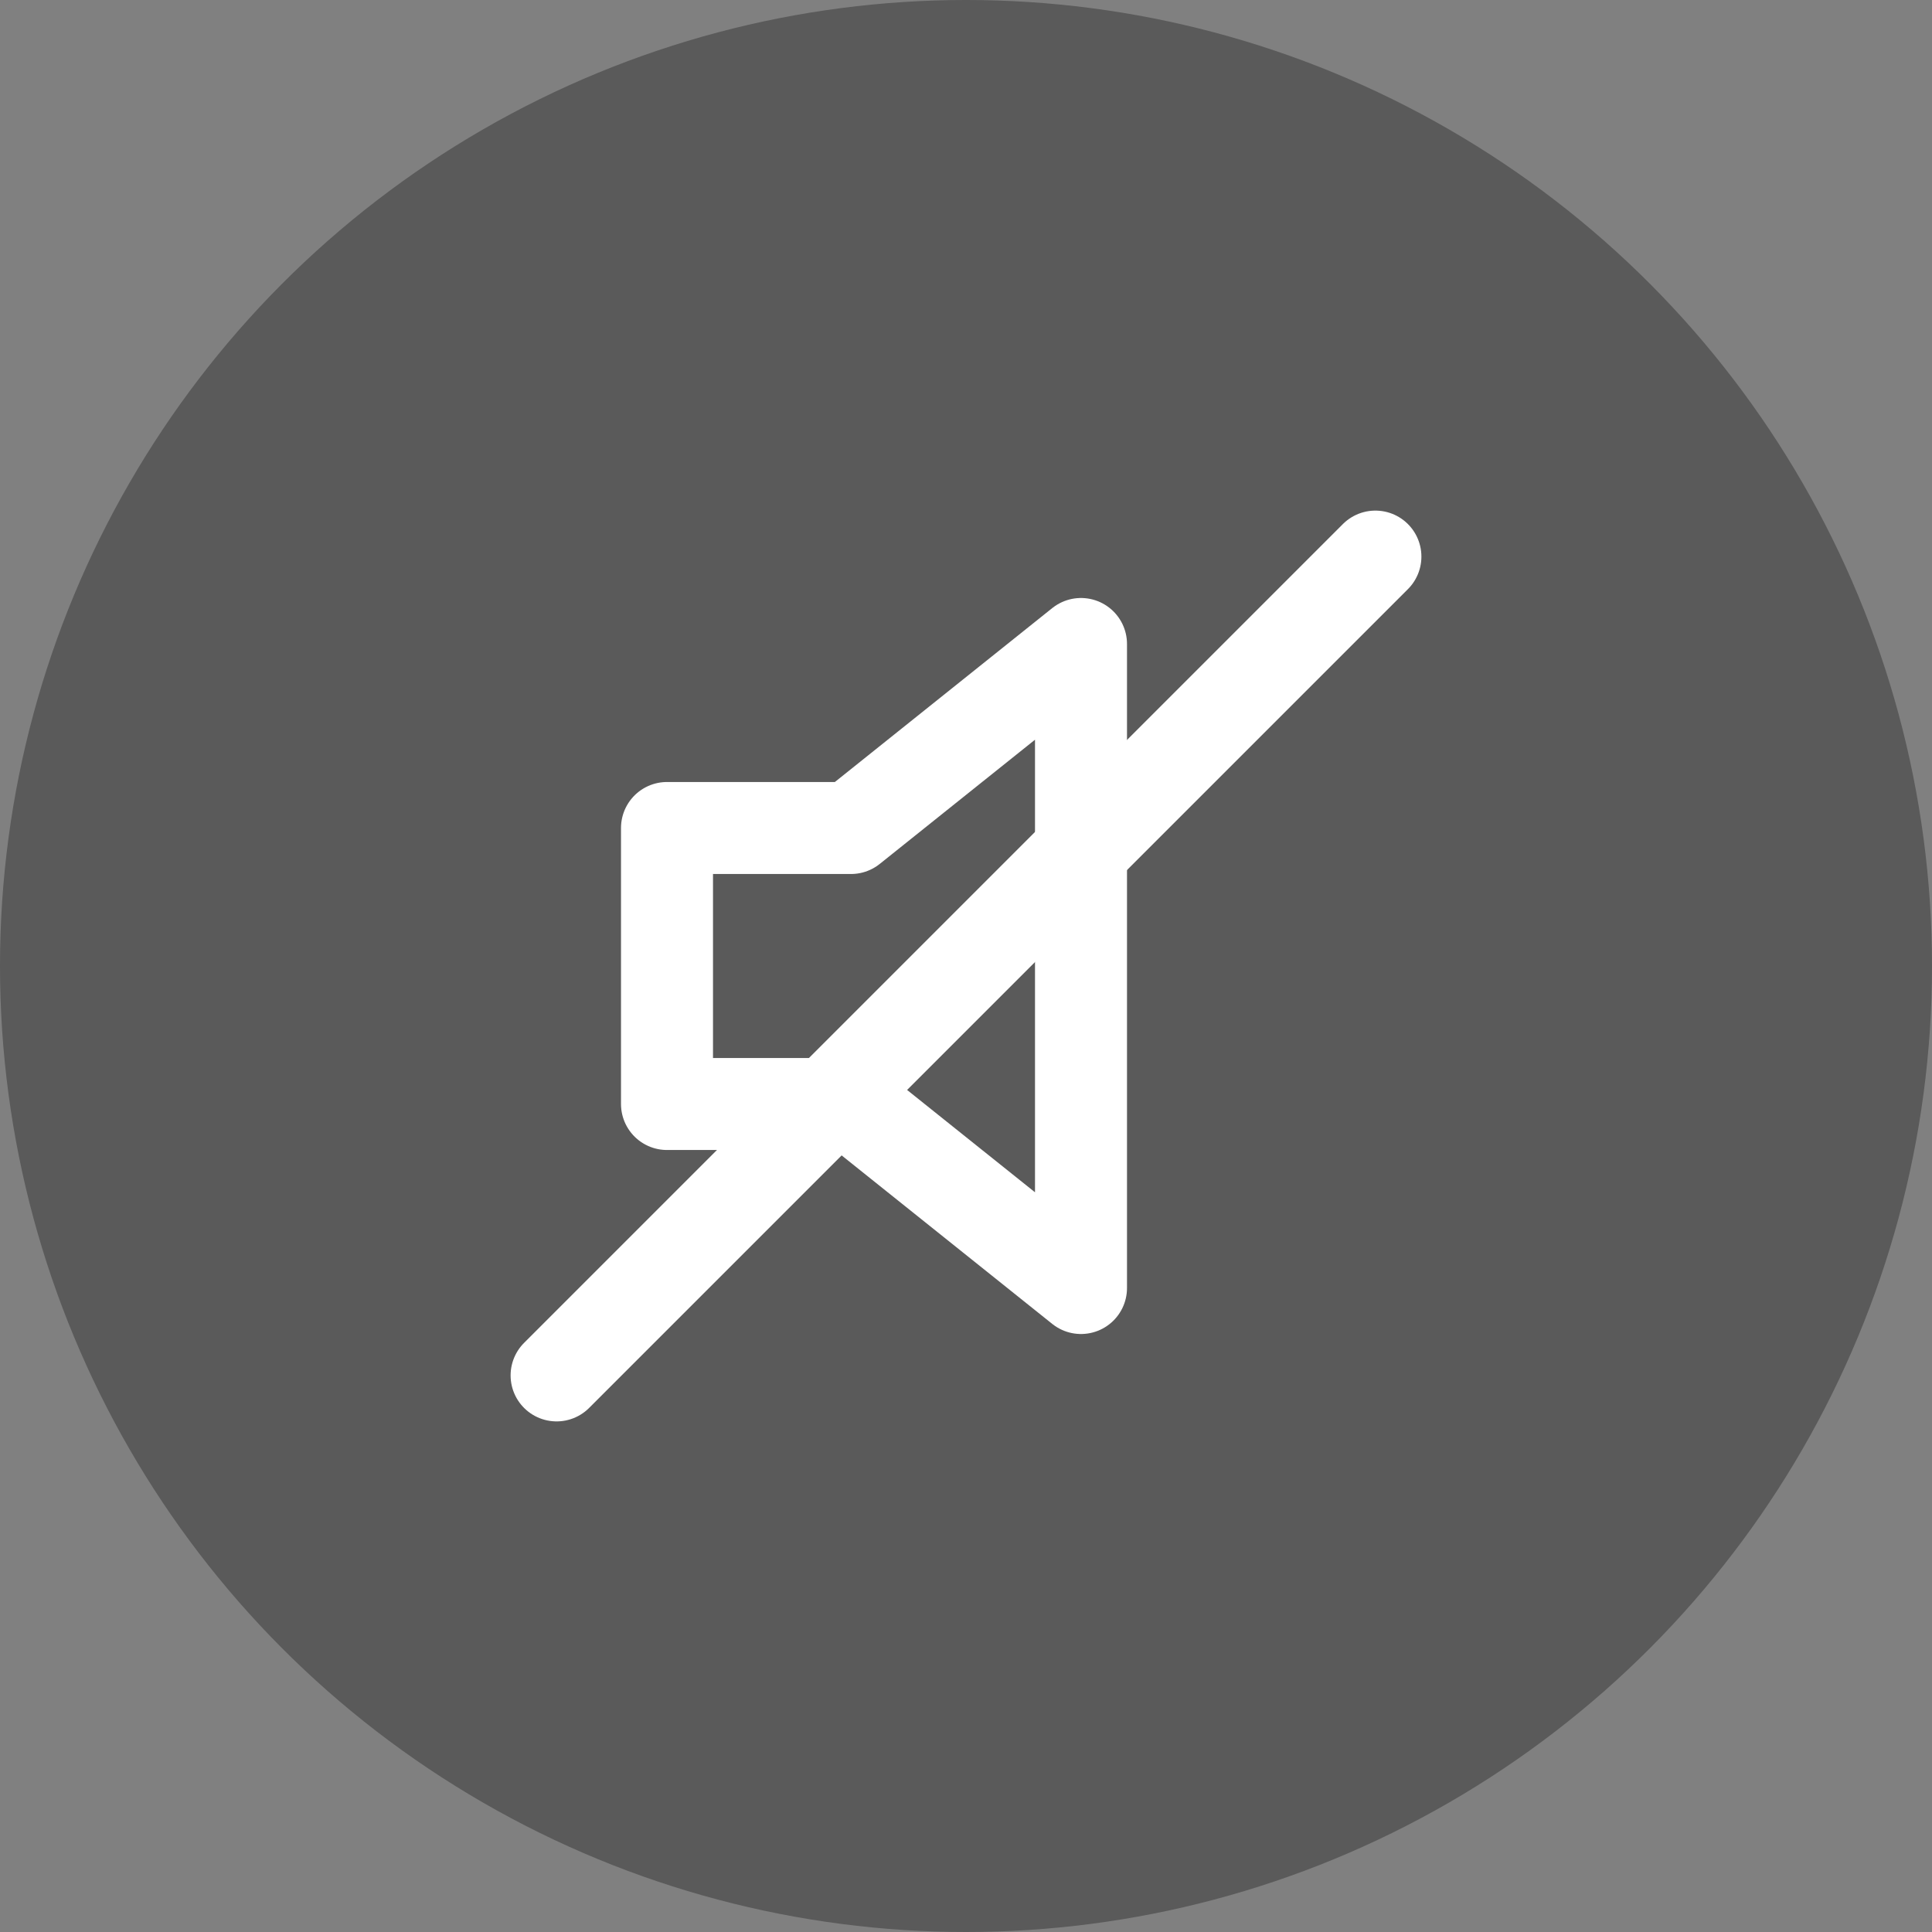
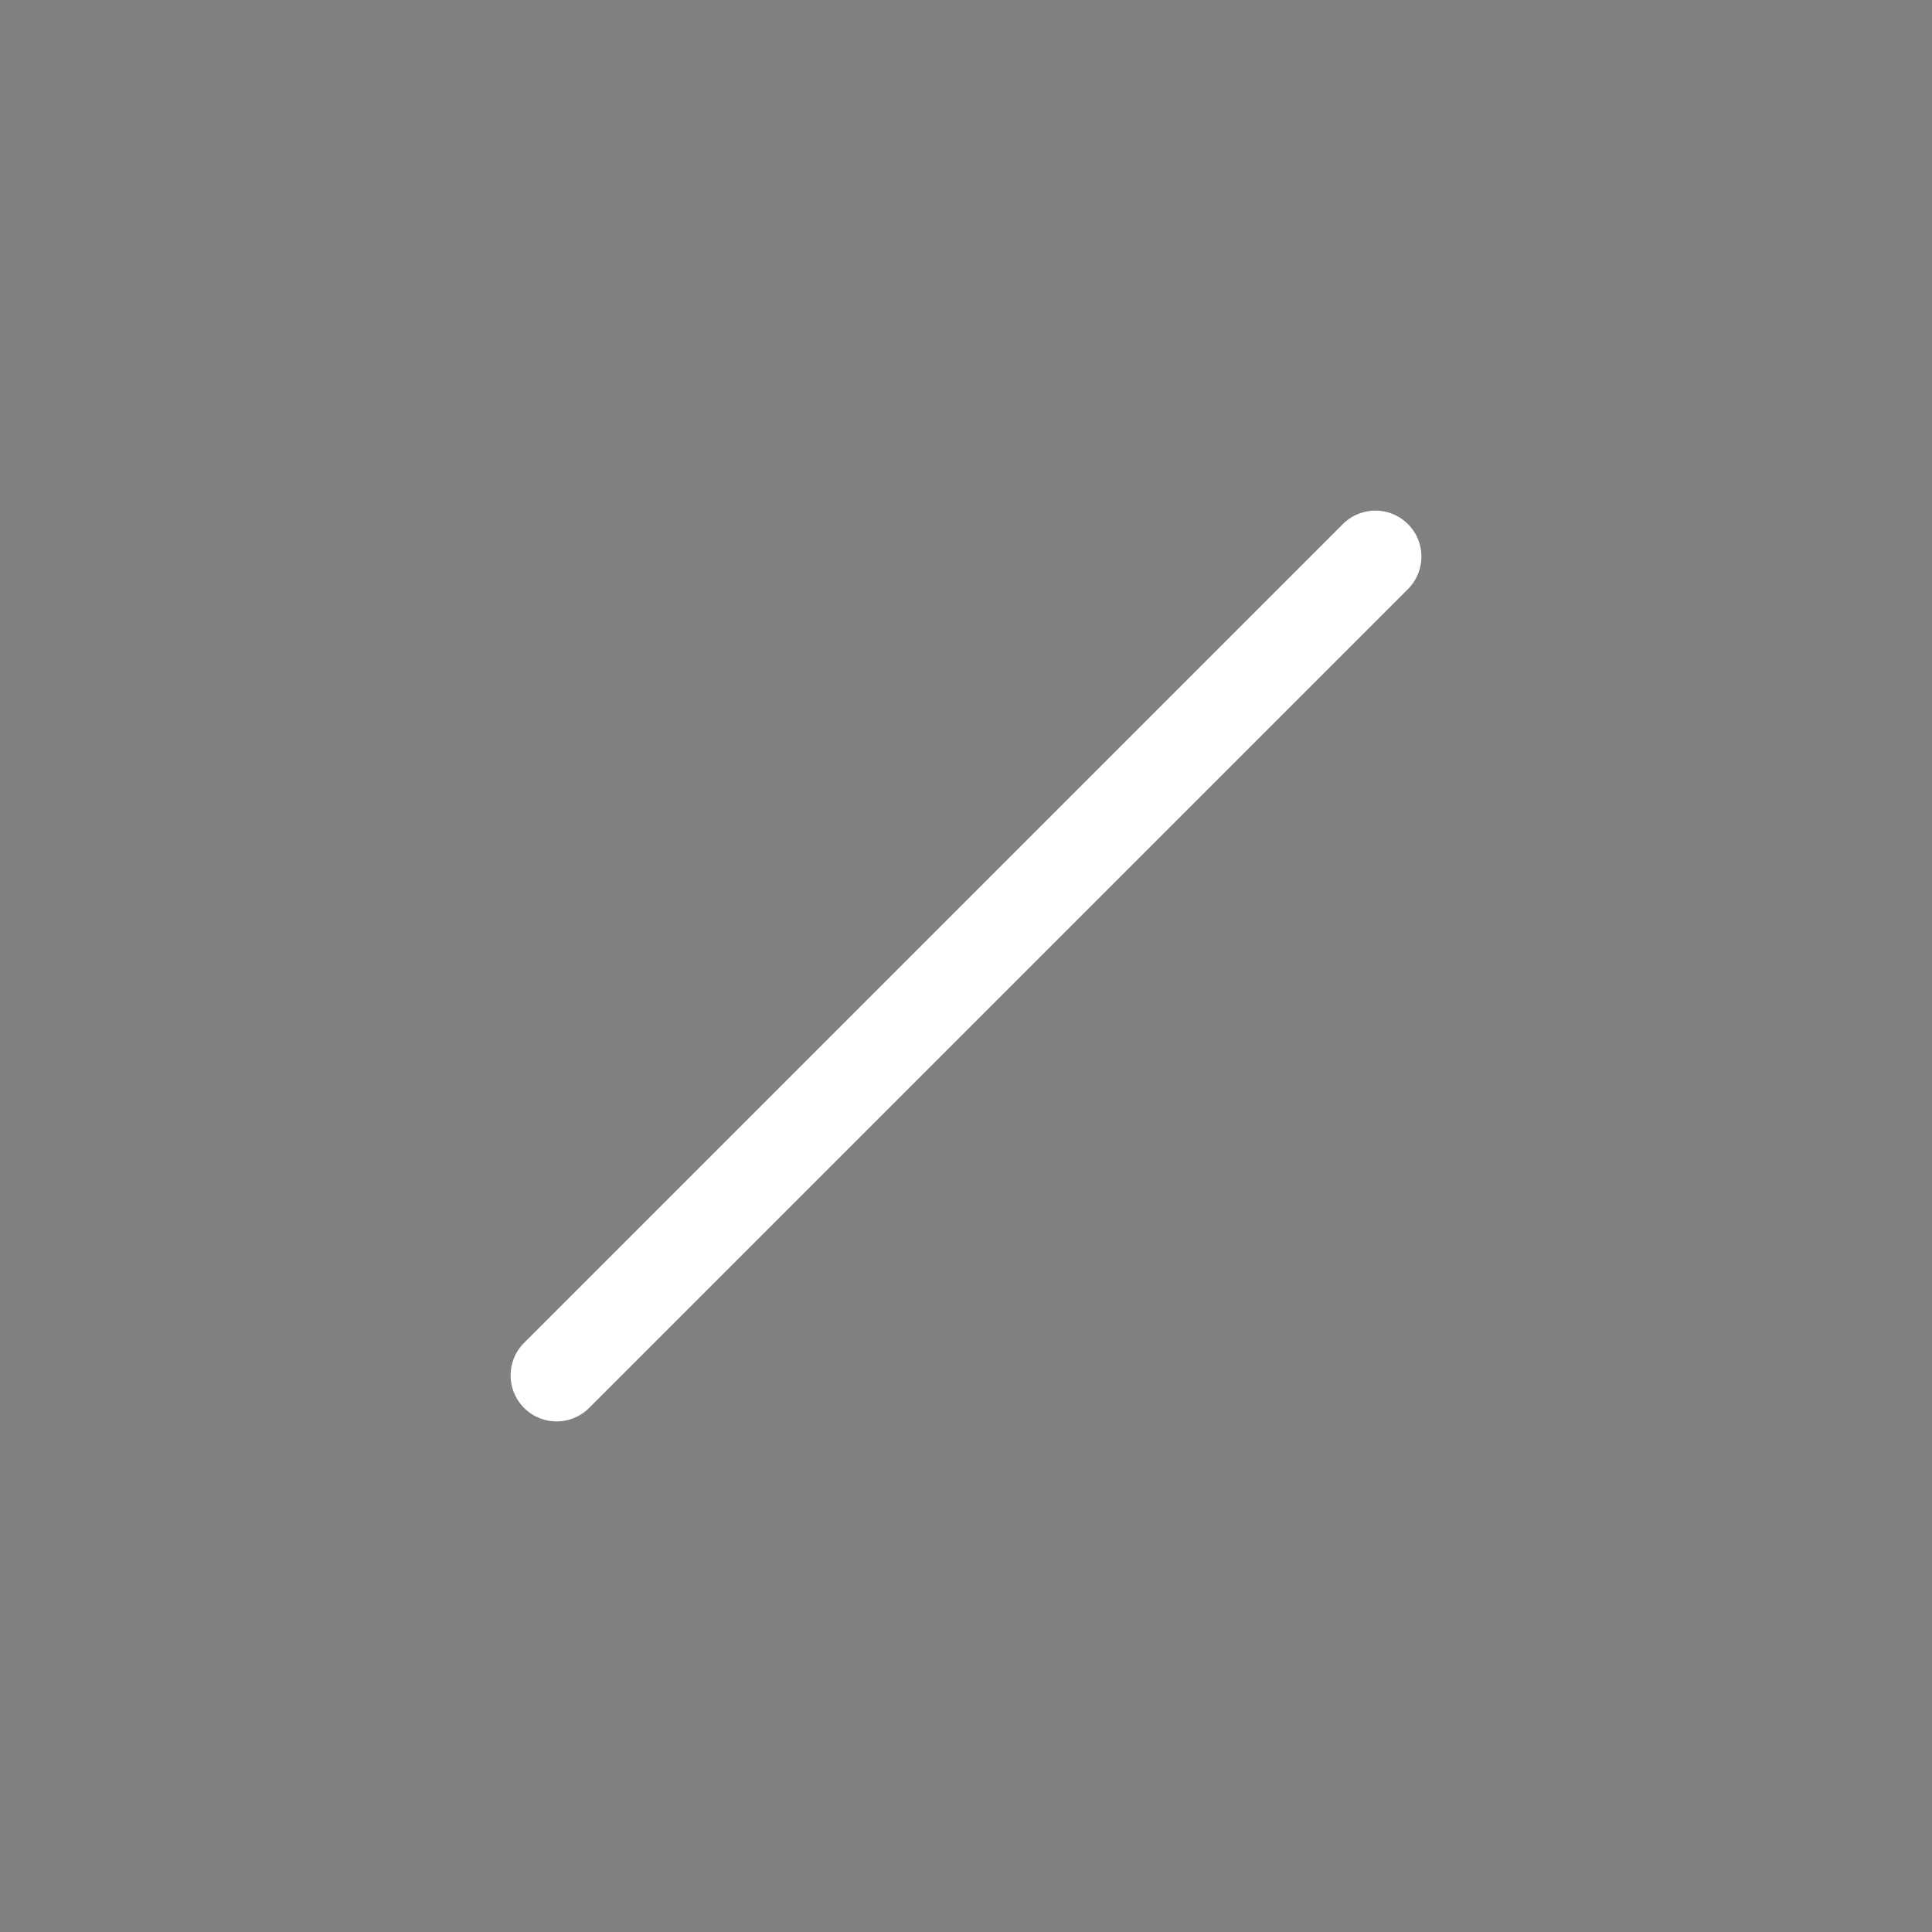
<svg xmlns="http://www.w3.org/2000/svg" id="Livello_1" version="1.1" viewBox="0 0 42 42" width="42" height="42">
  <rect x="0" y="0" width="42" height="42" fill="#808080" stroke="none" />
  <g id="btnAudioOff">
-     <circle id="Ellisse_6" cx="21" cy="21" r="21" style="isolation: isolate; opacity: .3;" />
-     <polygon points="23.5 14 18.5 18 14.5 18 14.5 24 18.5 24 23.5 28 23.5 14" style="fill: none; stroke: #fff; stroke-linecap: round; stroke-linejoin: round; stroke-width: 2px;" />
    <line x1="29.9" y1="12.1" x2="12.1" y2="29.9" style="fill: none; stroke: #fff; stroke-linecap: round; stroke-linejoin: round; stroke-width: 2px;" />
  </g>
</svg>